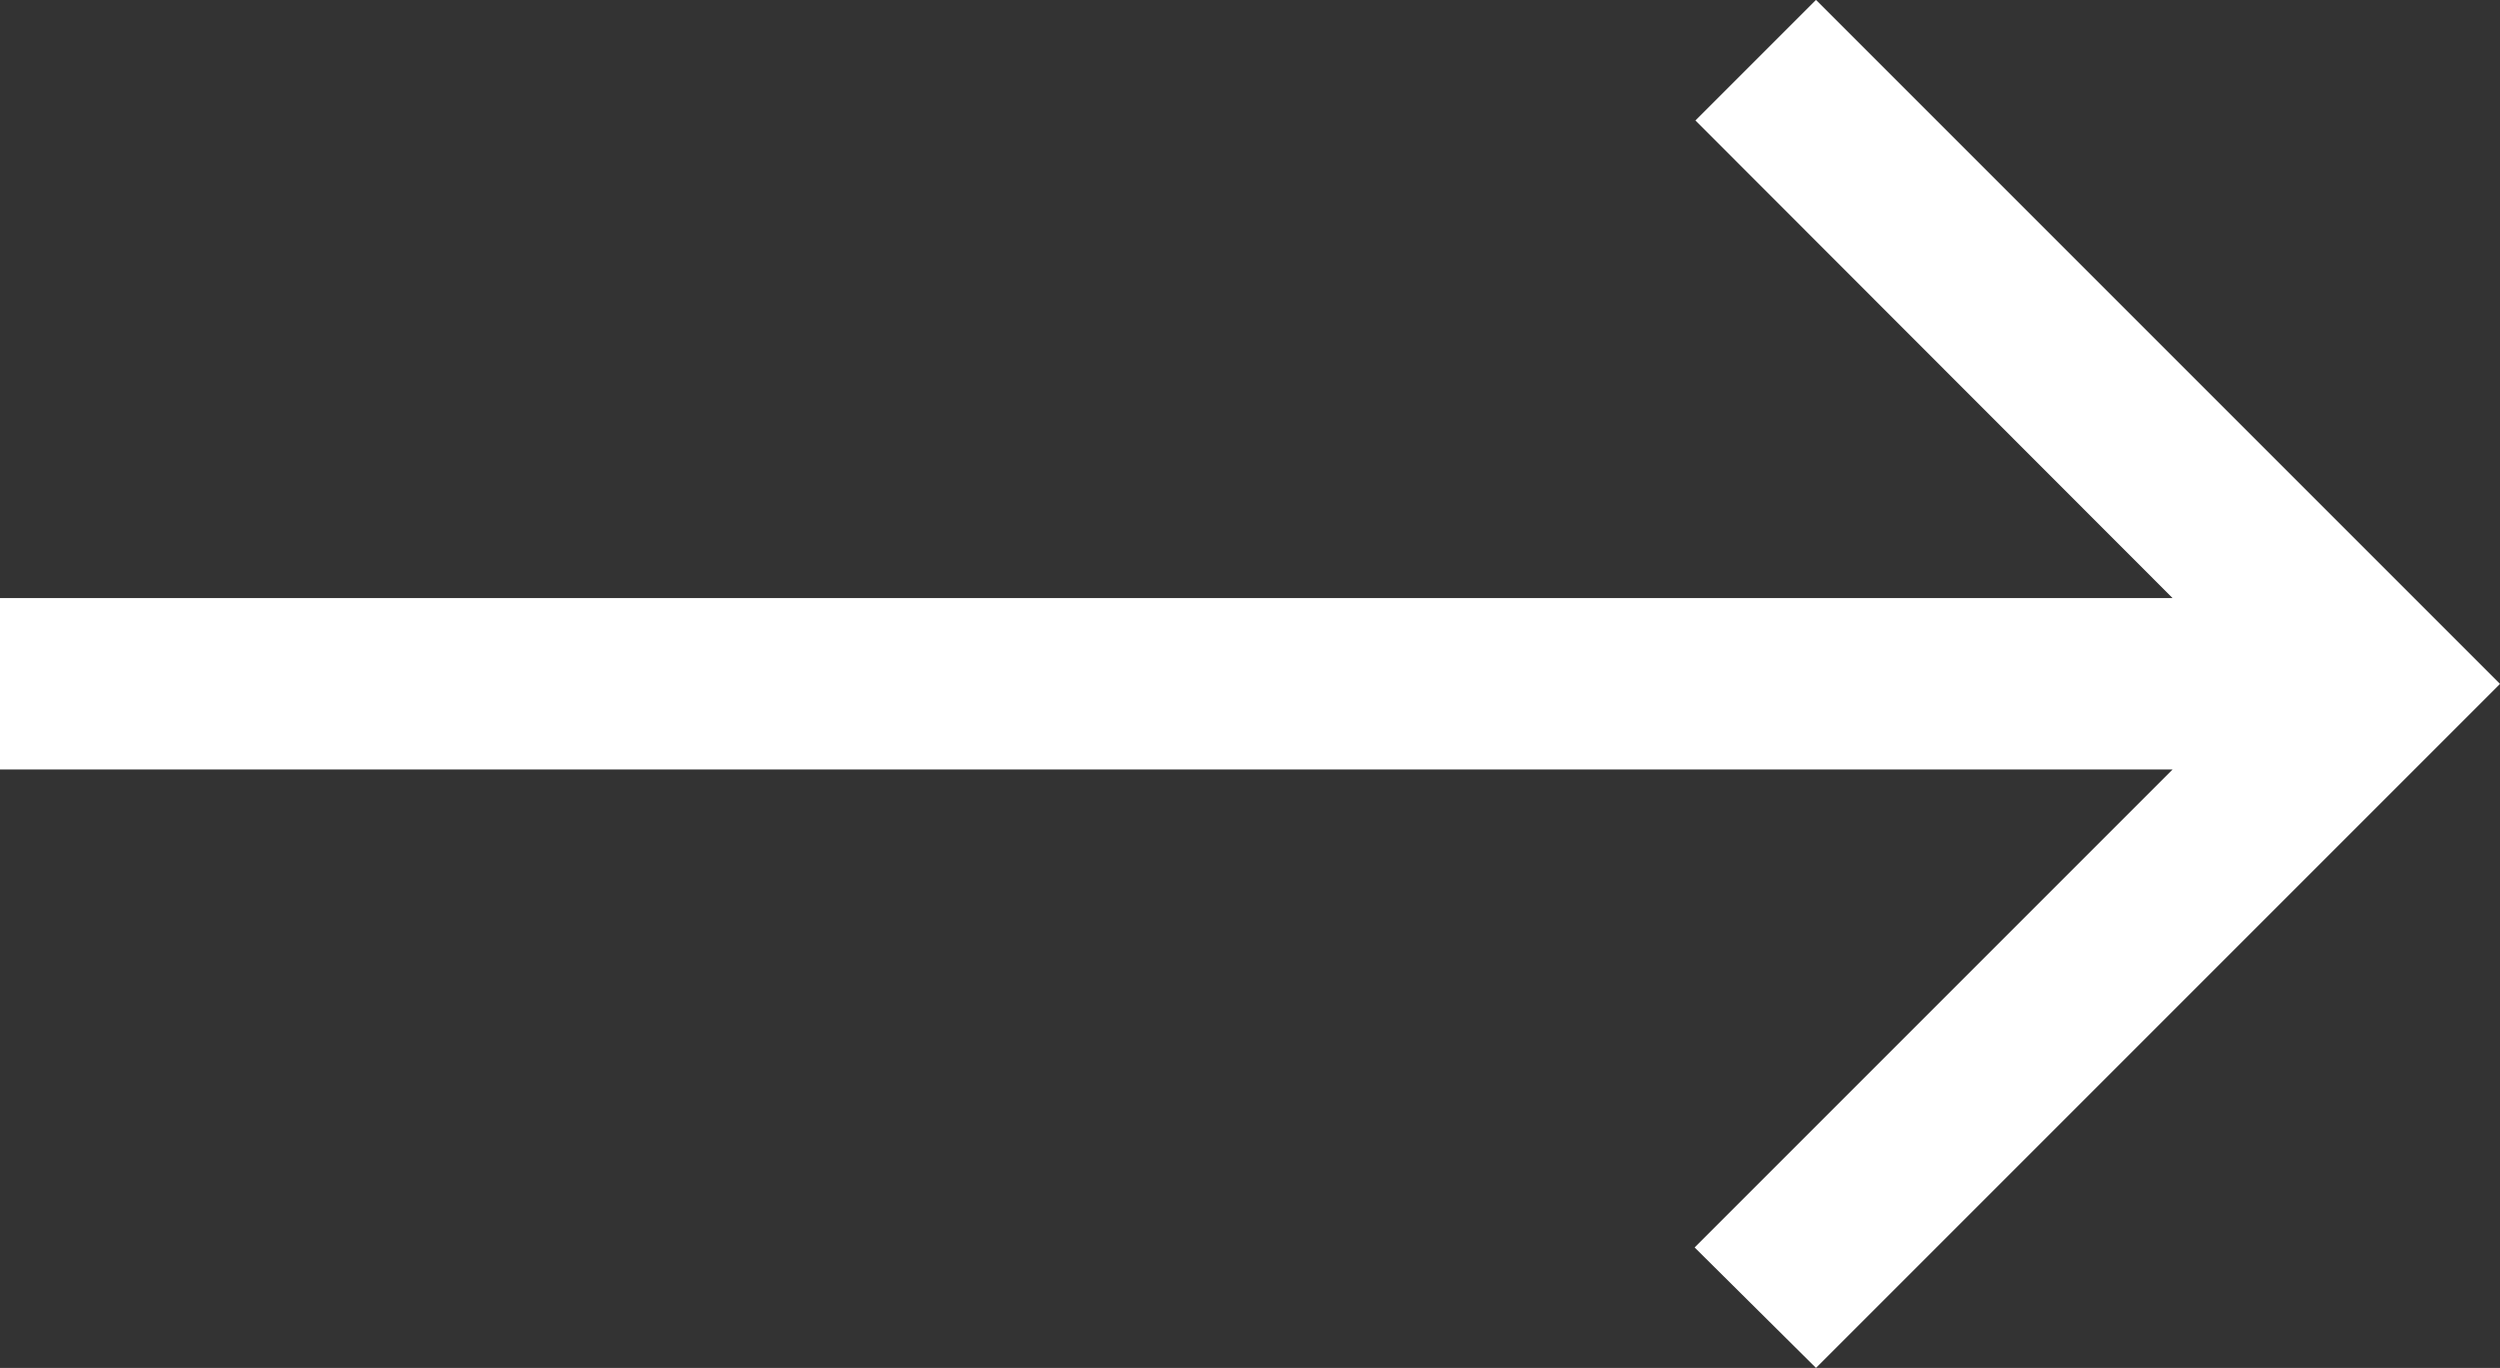
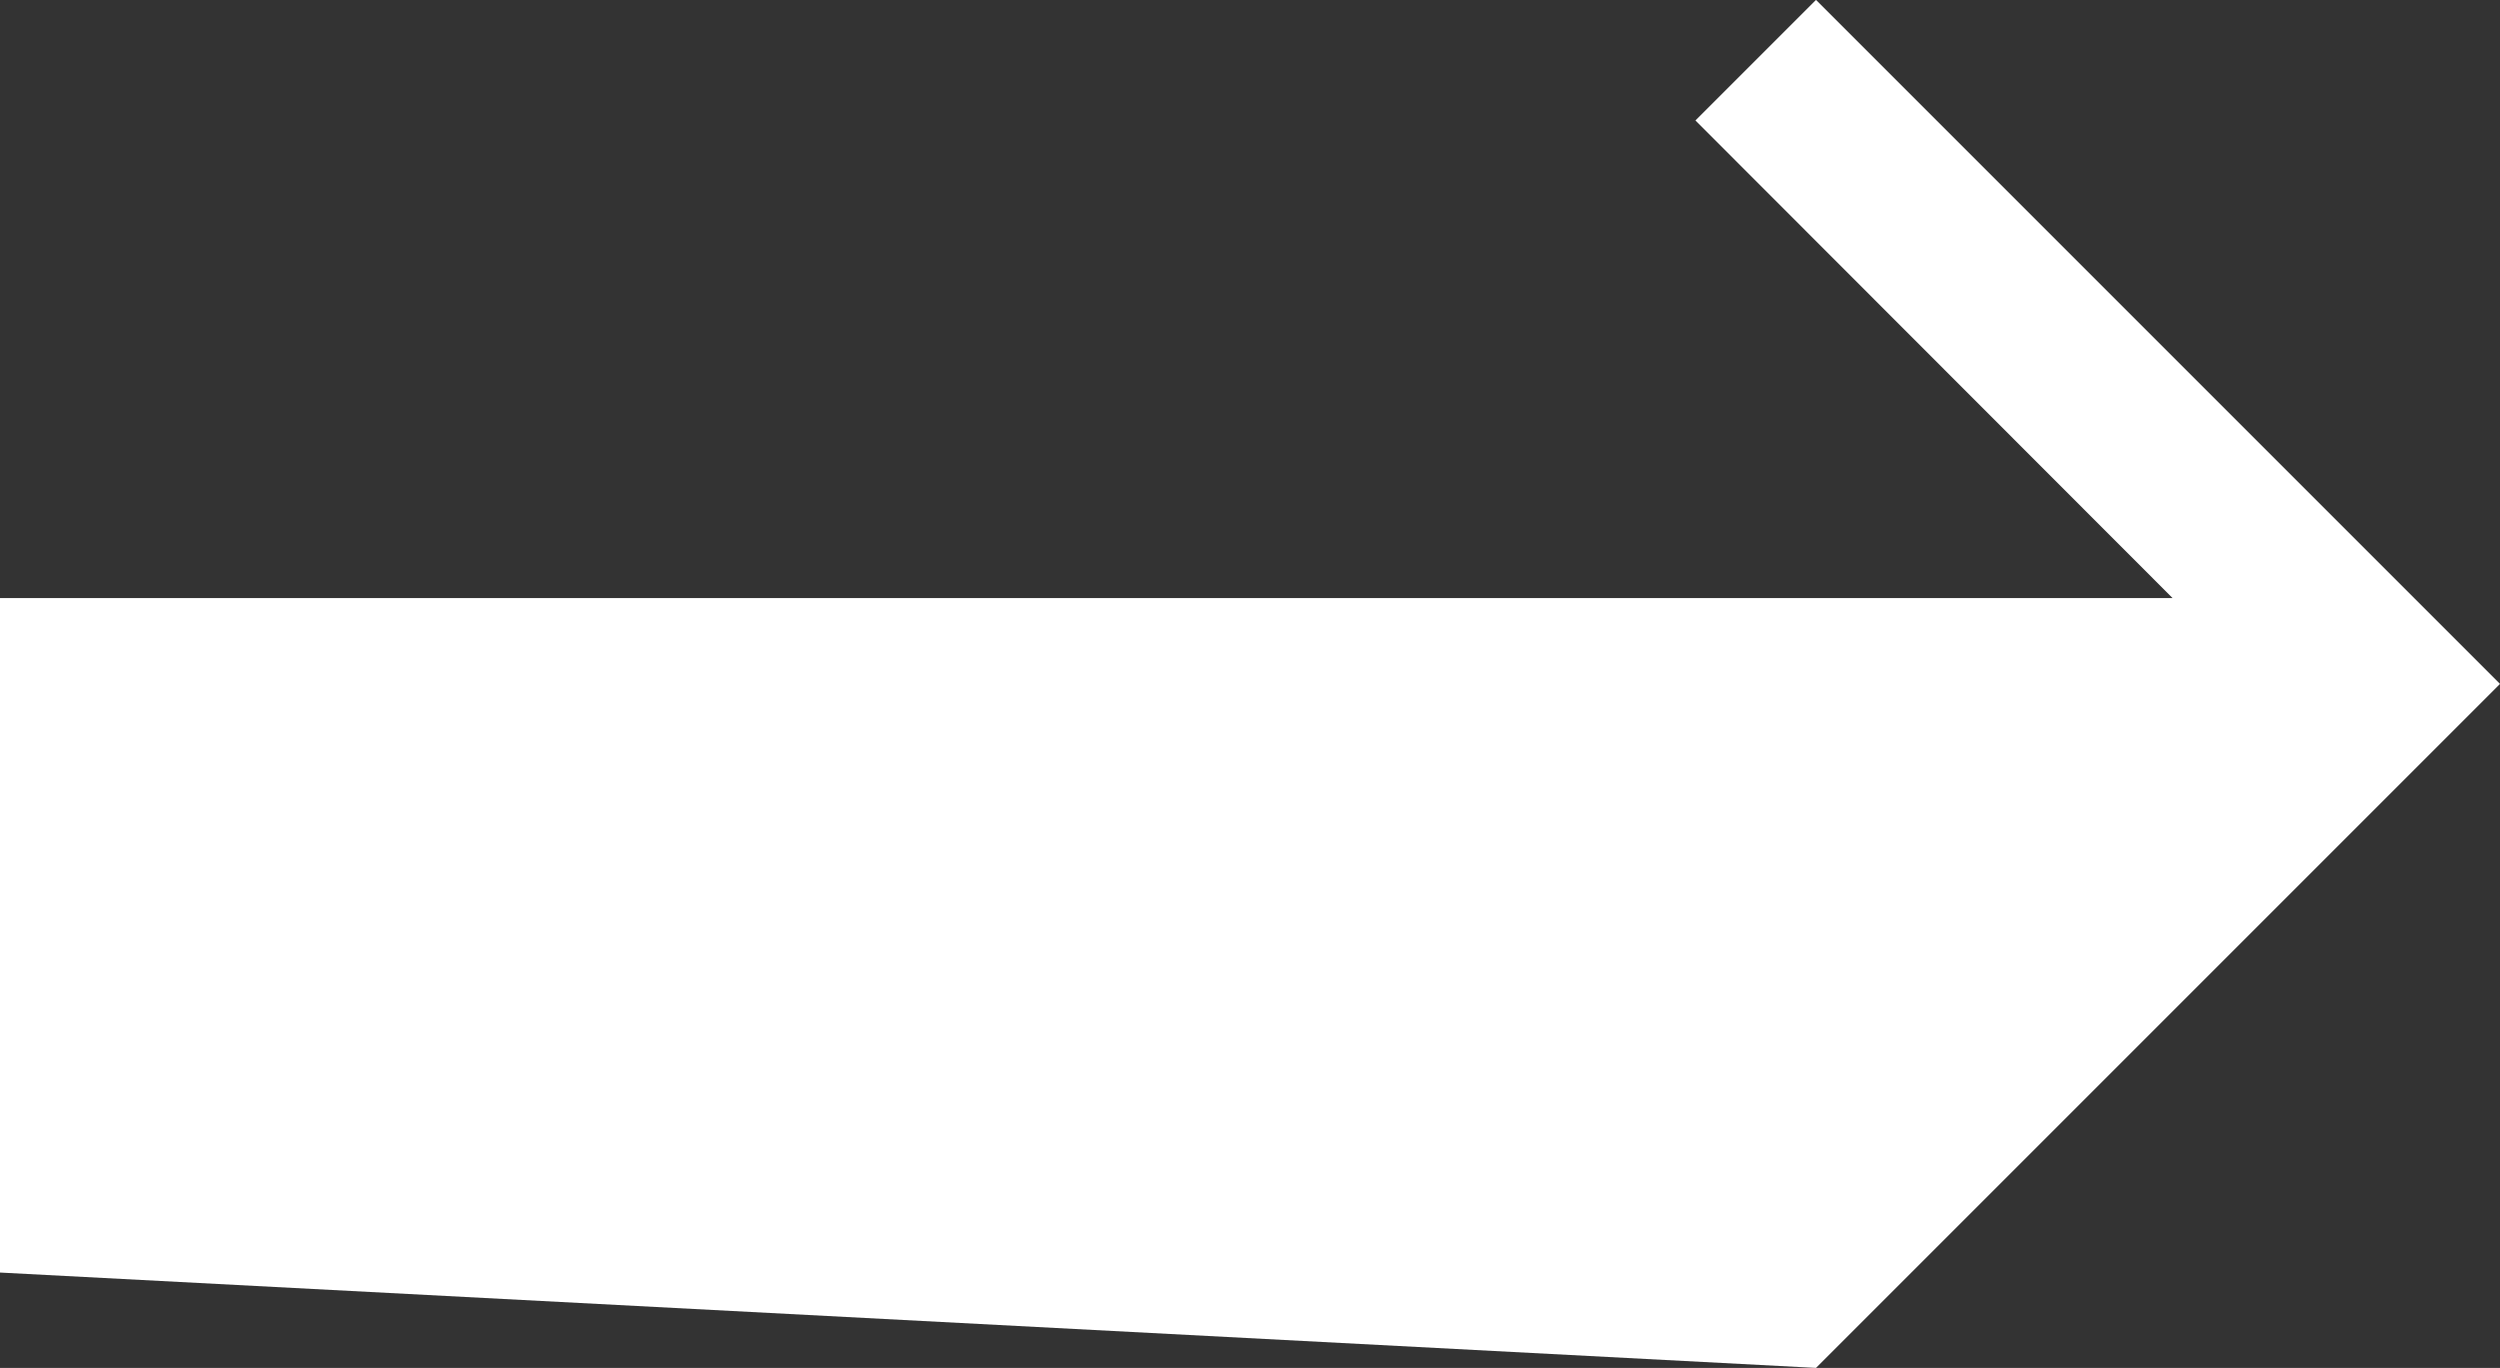
<svg xmlns="http://www.w3.org/2000/svg" width="22.083" height="12.083" viewBox="0 0 22.083 12.083">
  <rect x="0" y="0" width="22.083" height="12.083" fill="#333333" stroke="none" />
-   <path id="Icon_material-arrow_back" data-name="Icon material-arrow_back" d="M28.083,11.286H8.892l4.222-4.222L12.042,6,6,12.042l6.042,6.042,1.065-1.065L8.892,12.8H28.083Z" transform="translate(28.083 18.083) rotate(180)" fill="#fff" />
+   <path id="Icon_material-arrow_back" data-name="Icon material-arrow_back" d="M28.083,11.286l4.222-4.222L12.042,6,6,12.042l6.042,6.042,1.065-1.065L8.892,12.8H28.083Z" transform="translate(28.083 18.083) rotate(180)" fill="#fff" />
</svg>